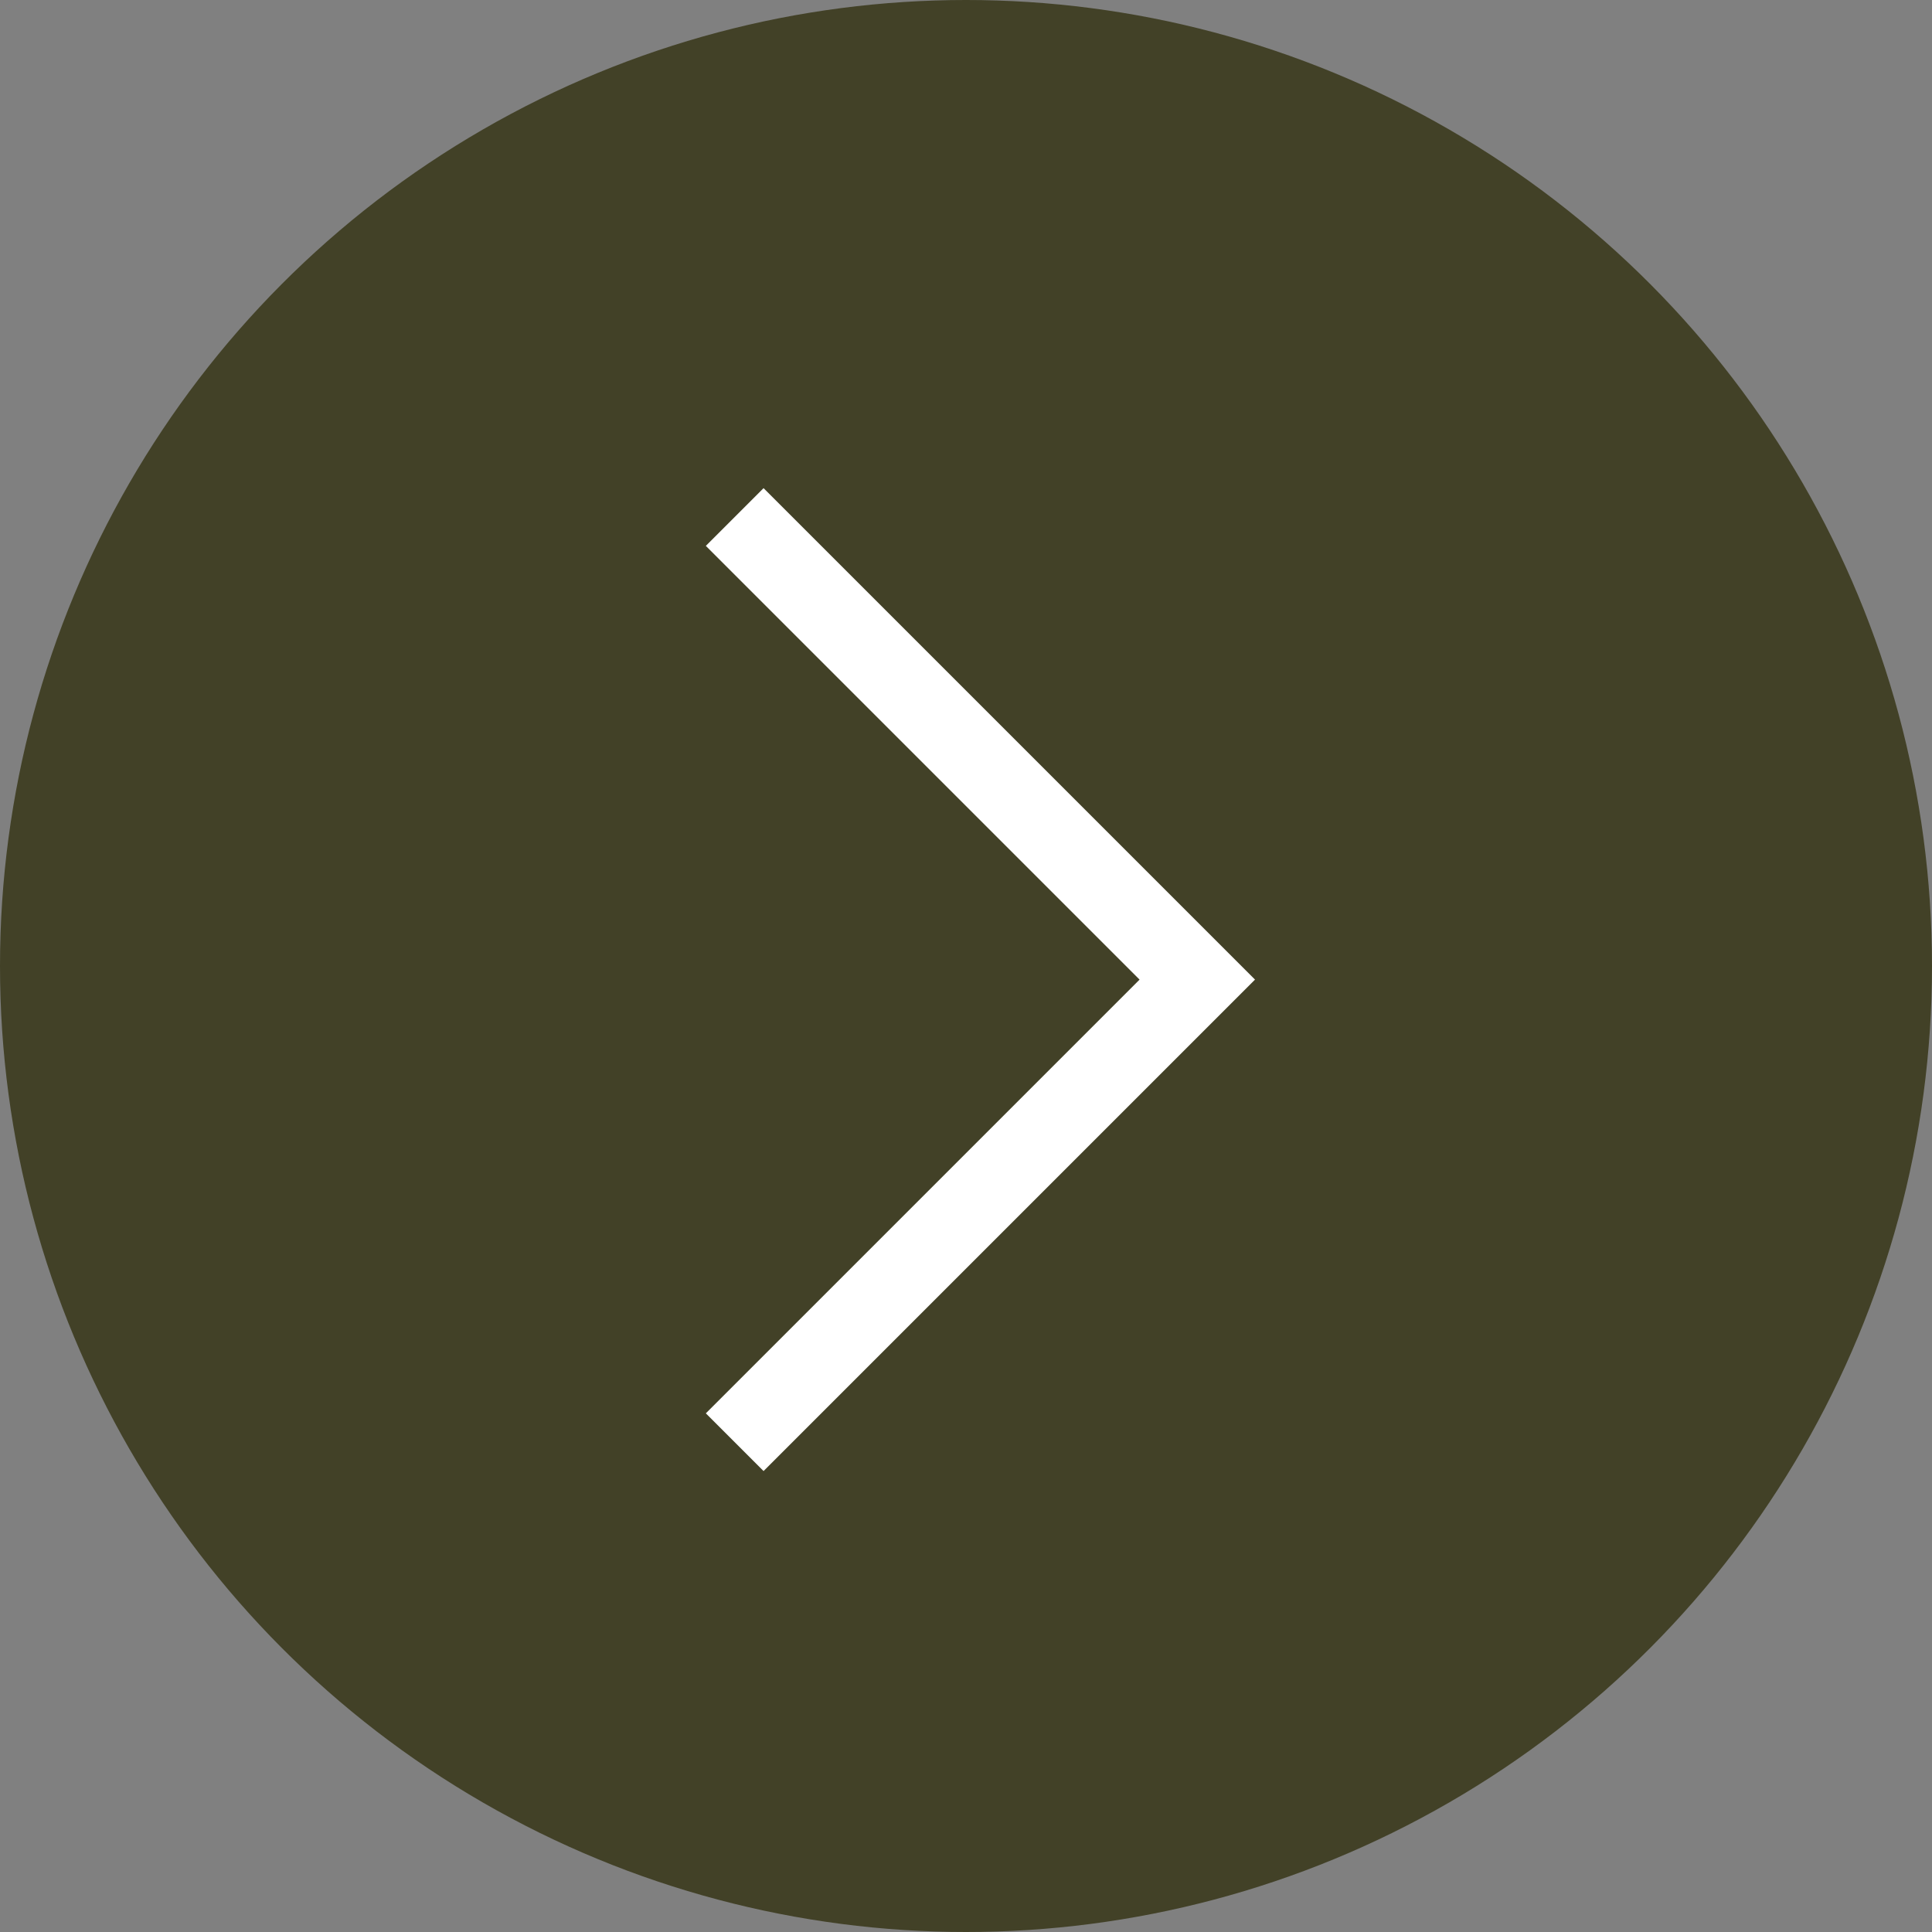
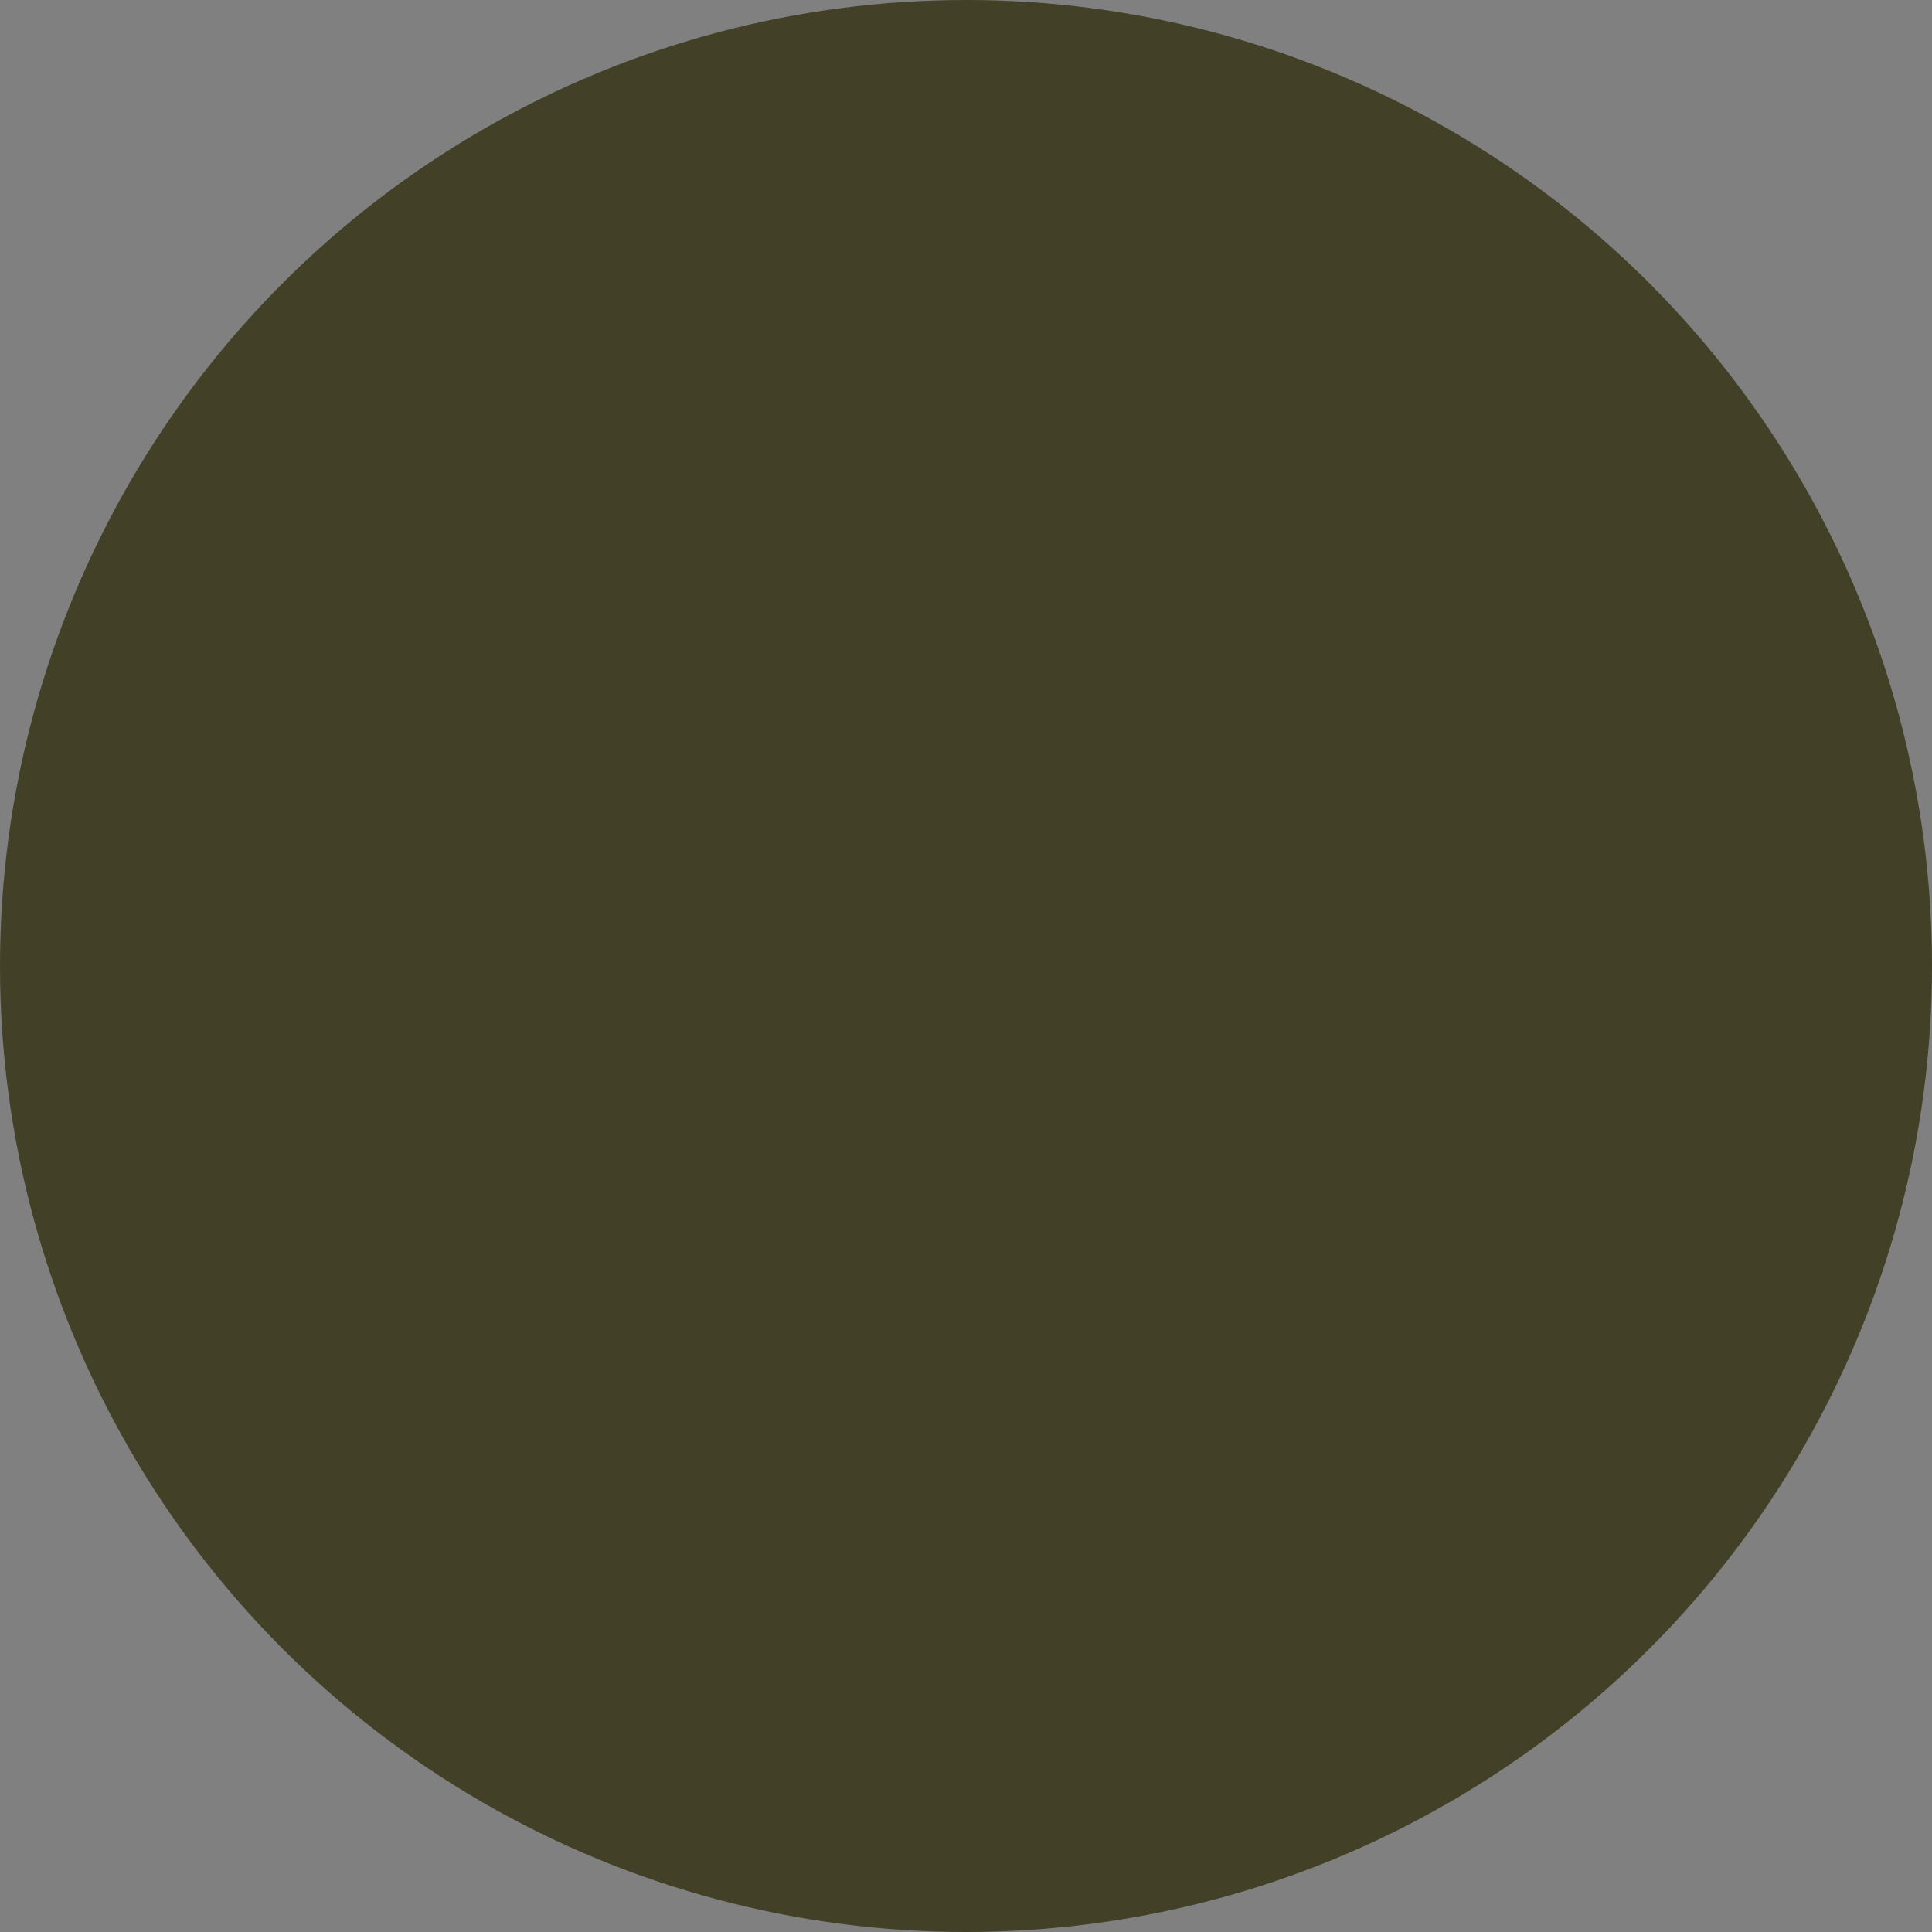
<svg xmlns="http://www.w3.org/2000/svg" width="71" height="71" viewBox="0 0 71 71" fill="none">
  <rect x="0" y="0" width="71" height="71" fill="#808080" stroke="none" />
  <circle cx="35.5" cy="35.5" r="35.5" fill="#424127" />
-   <path d="M27 19L44 36L27 53" stroke="white" stroke-width="3" />
</svg>